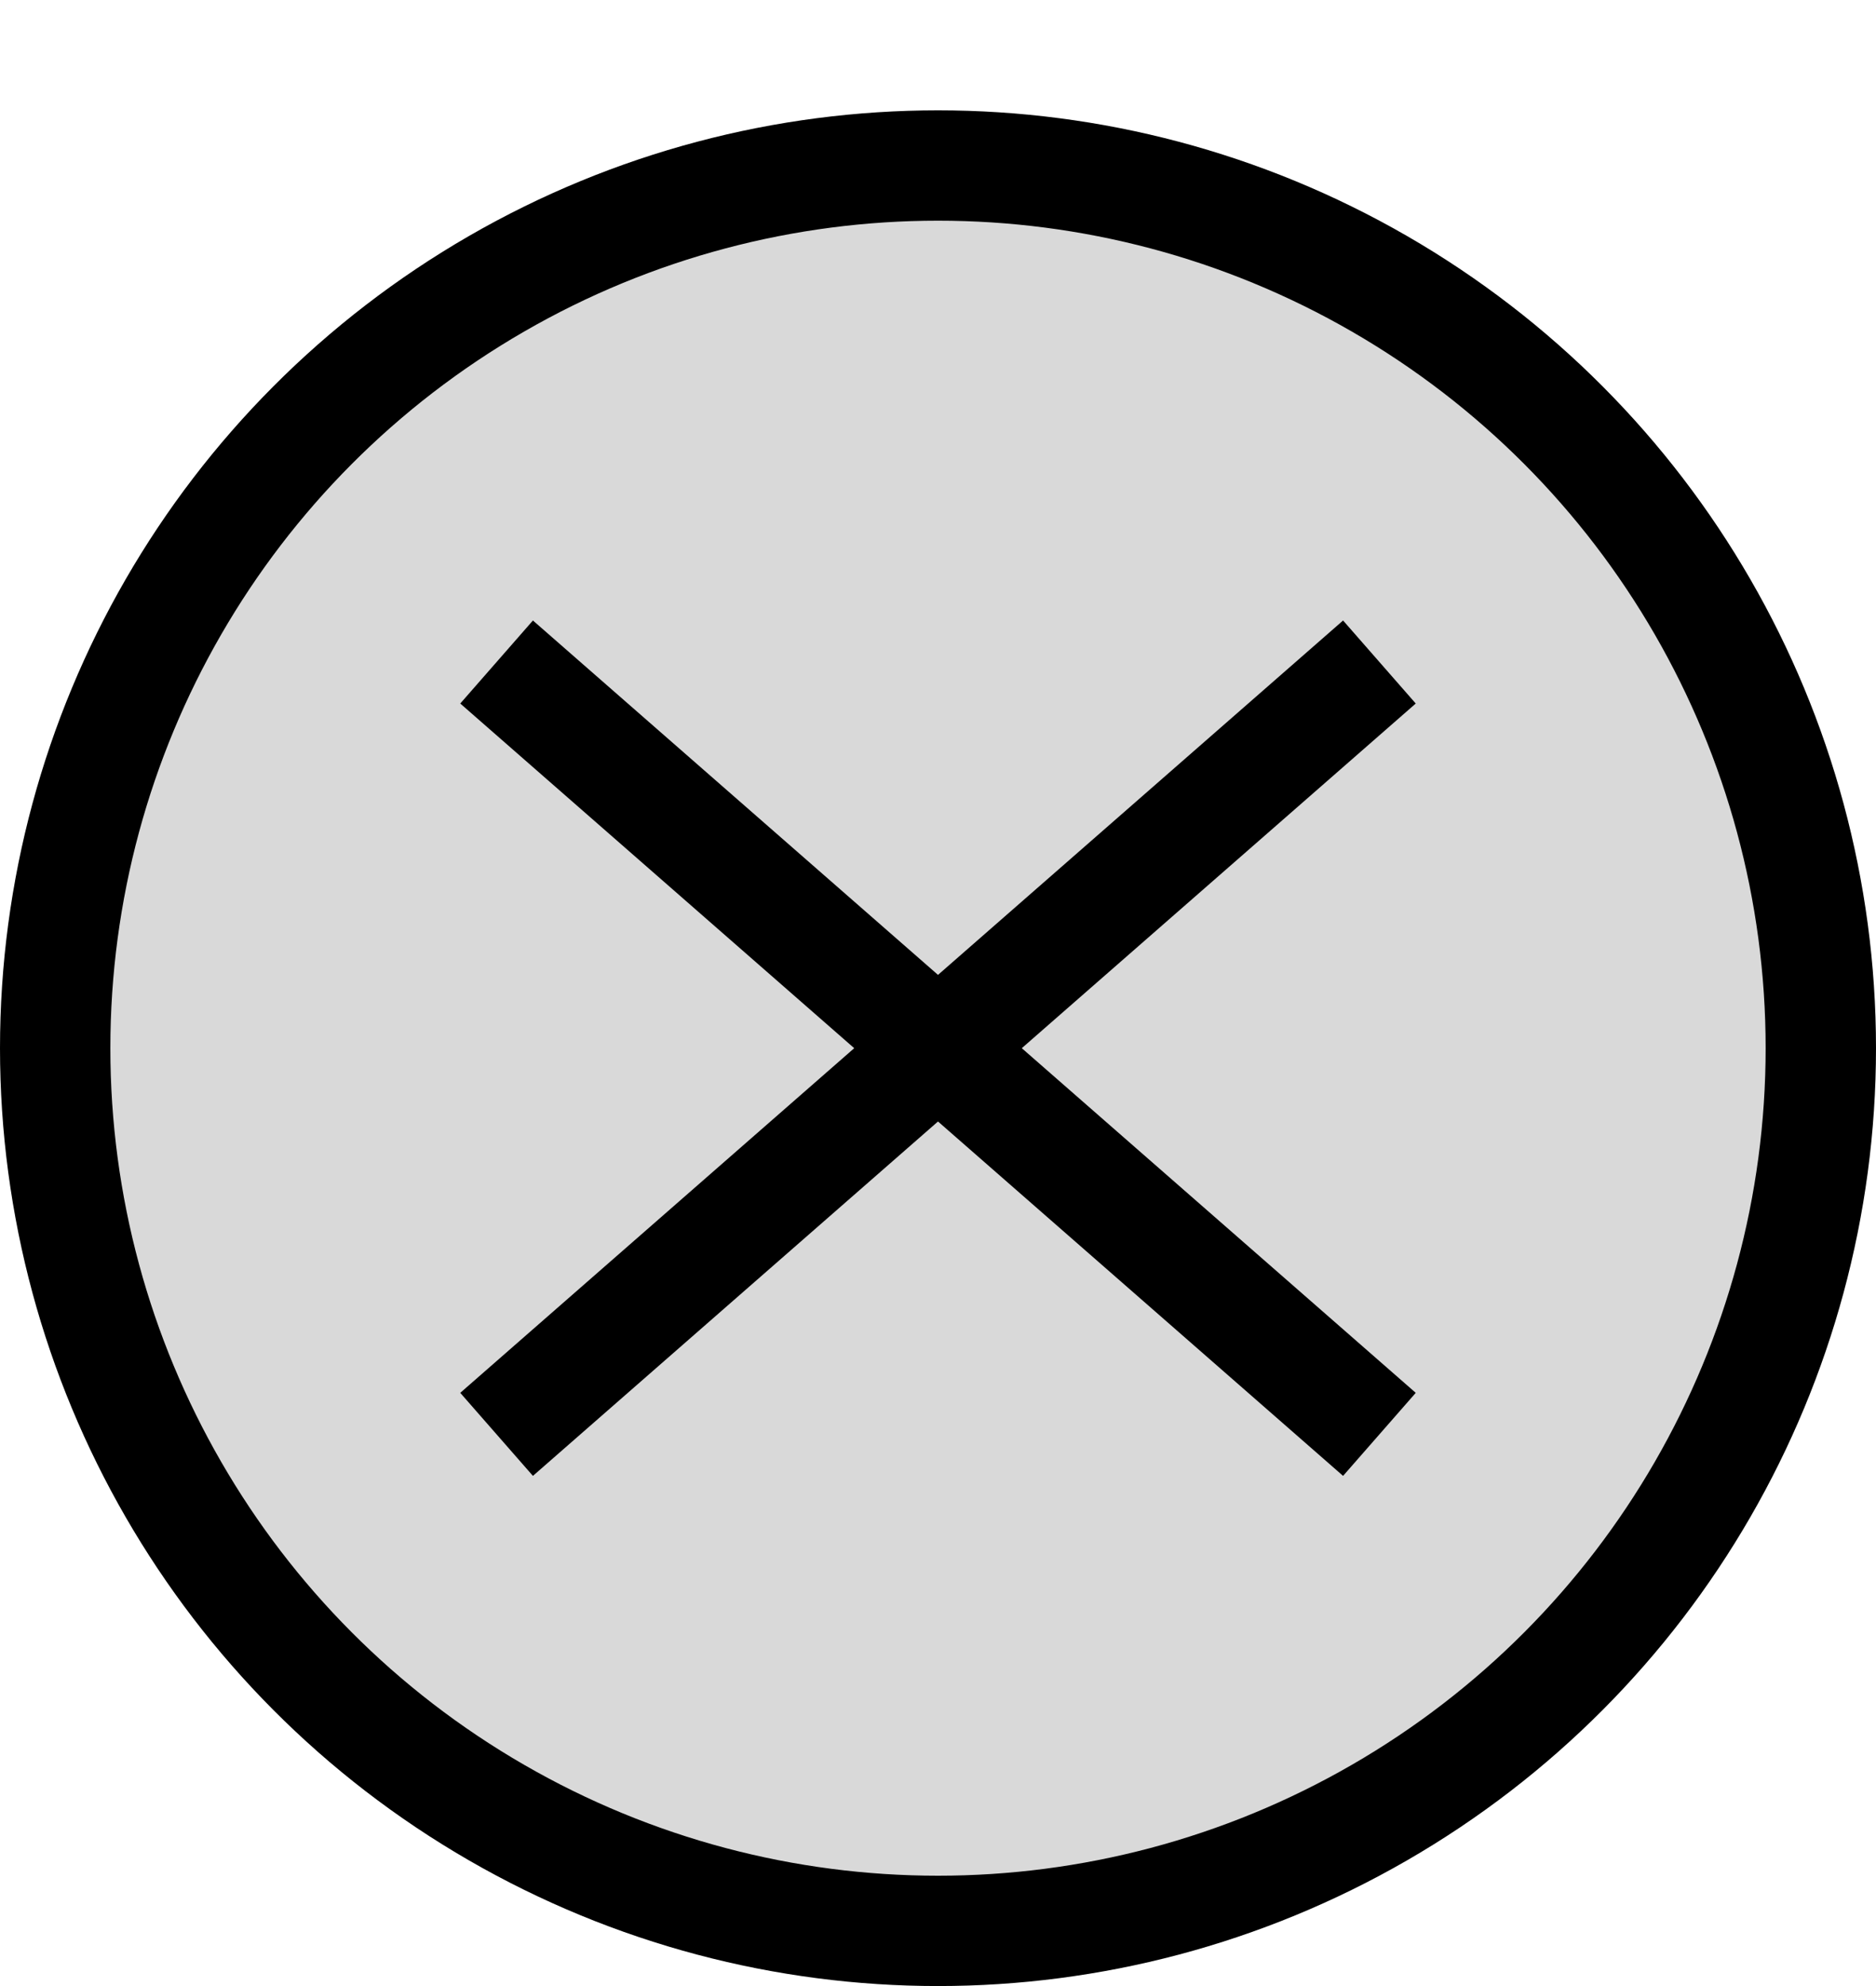
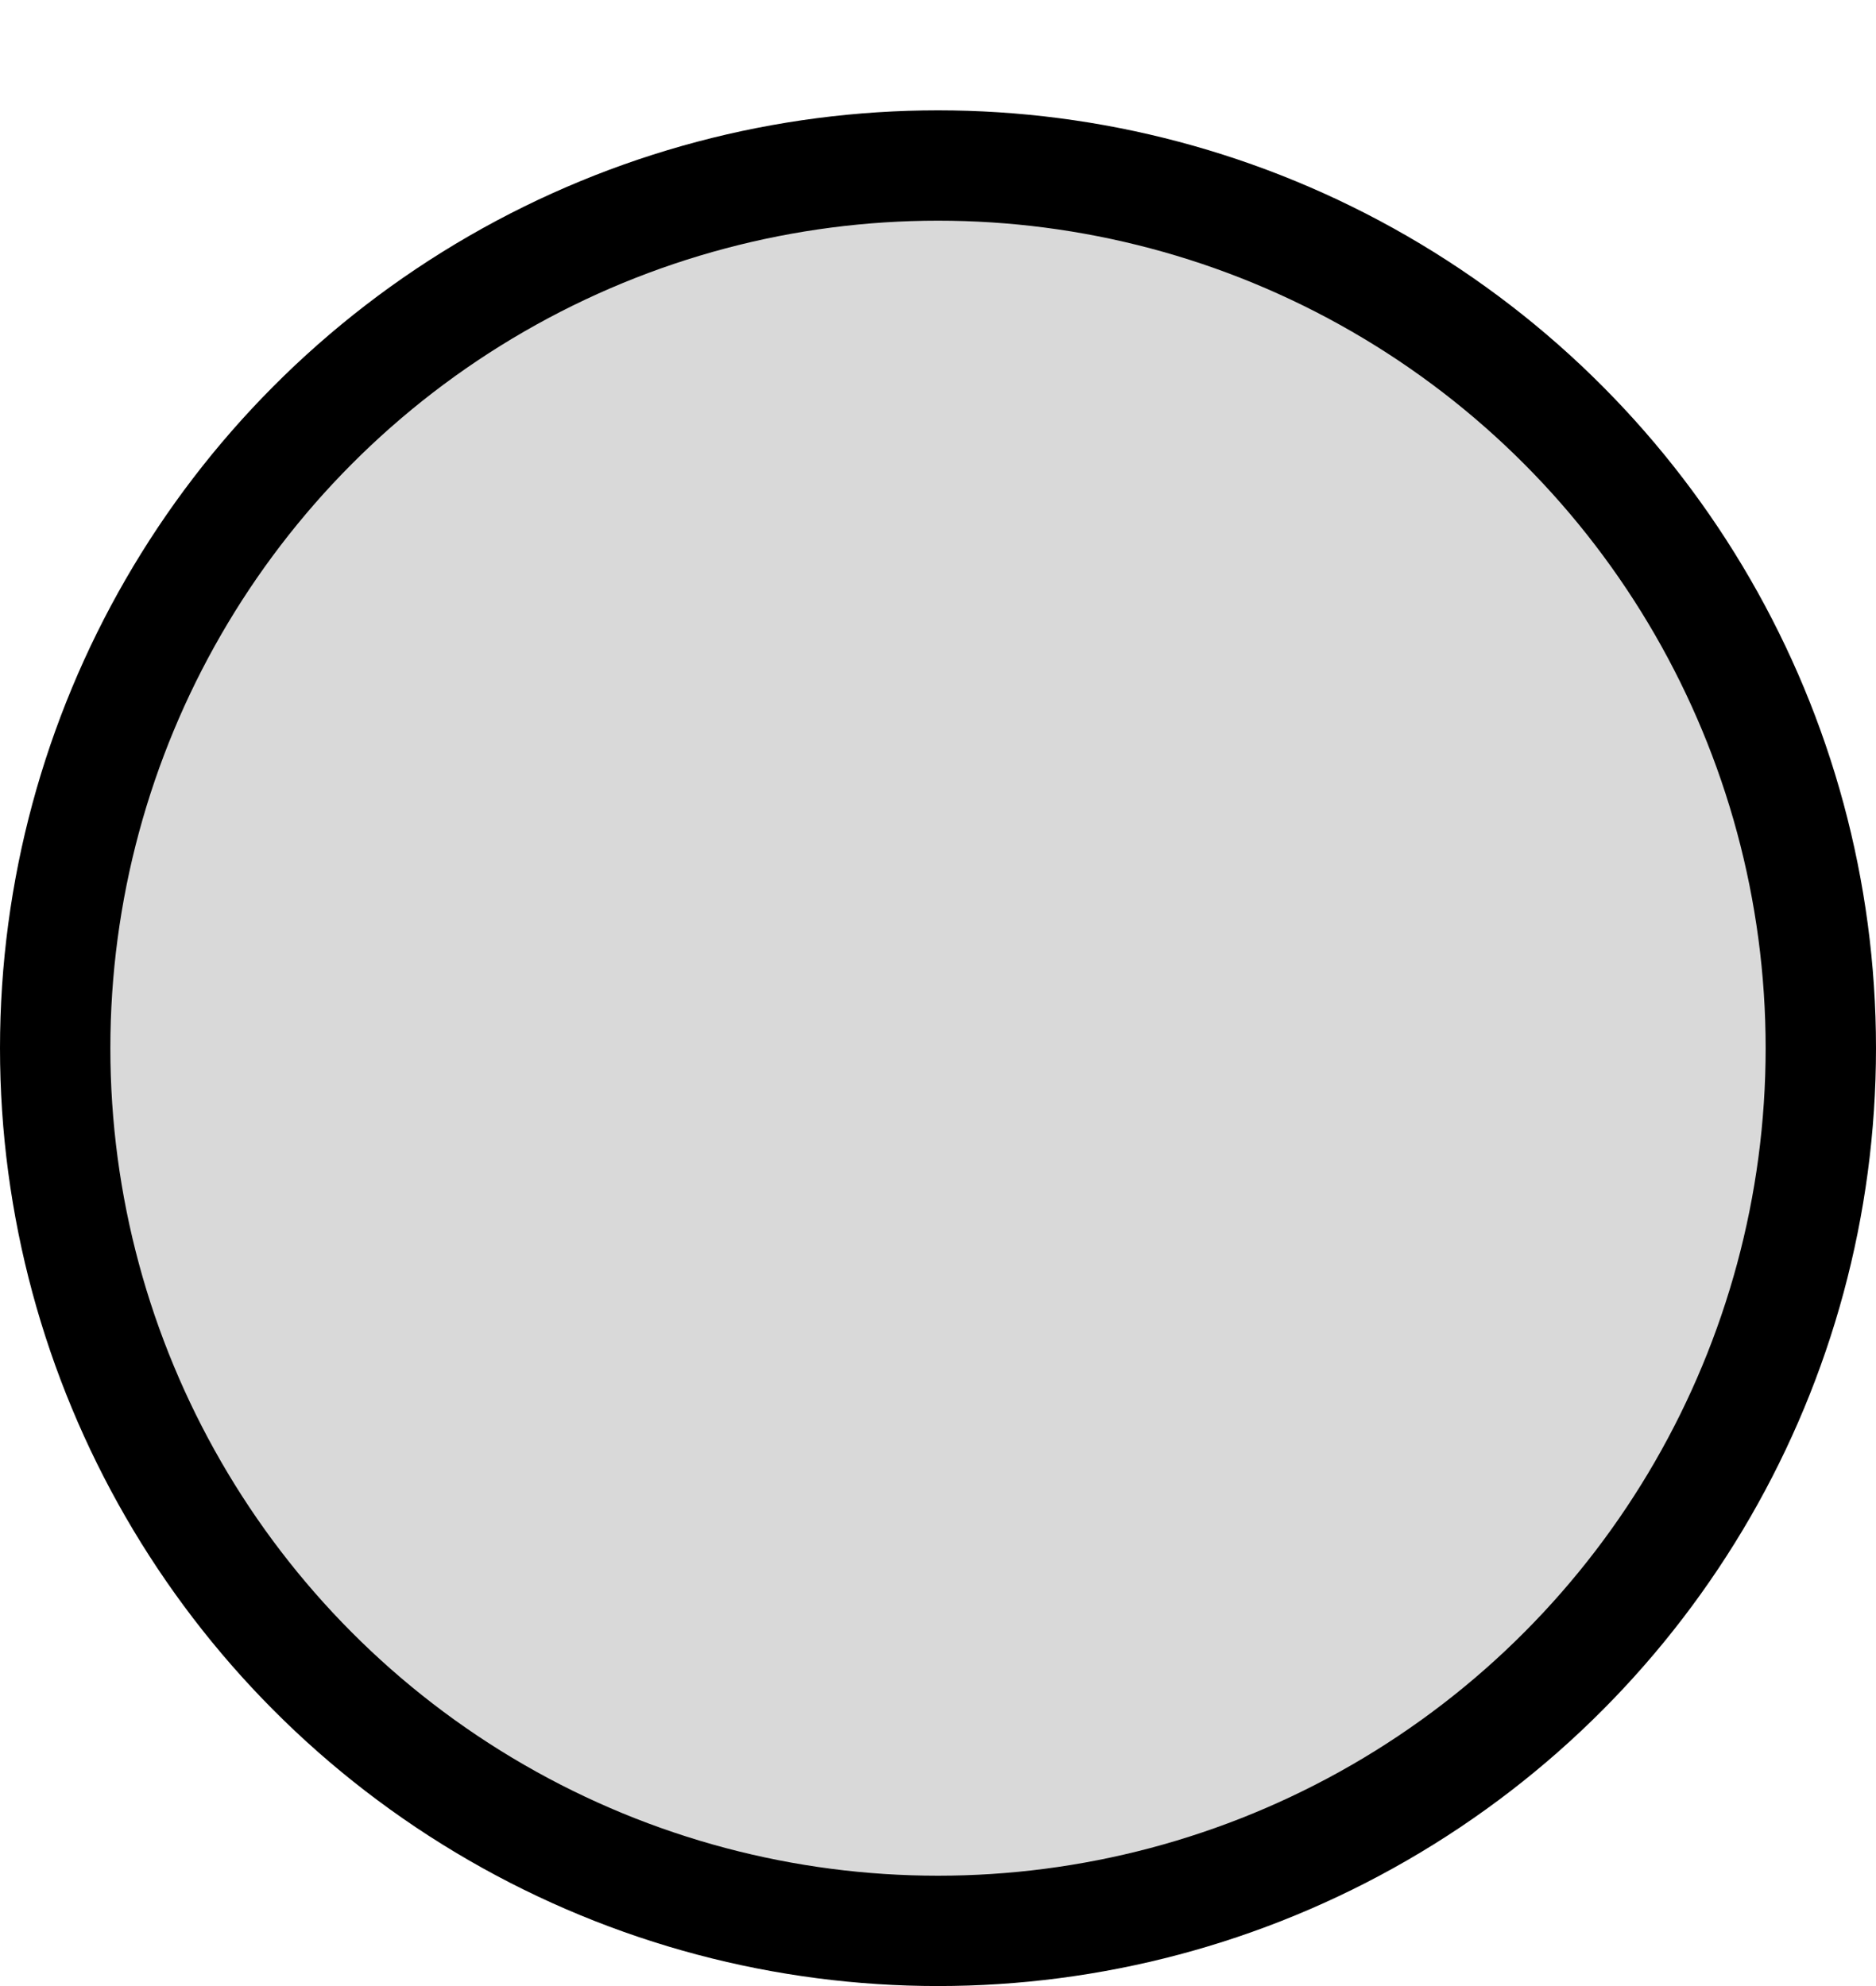
<svg xmlns="http://www.w3.org/2000/svg" width="17" height="18" viewBox="0 0 17 18" fill="none">
  <circle cx="8.5" cy="9.5" r="8" fill="#D9D9D9" stroke="black" />
-   <path d="M4.5 6L12.5 13M12.5 6L4.5 13" stroke="black" />
</svg>